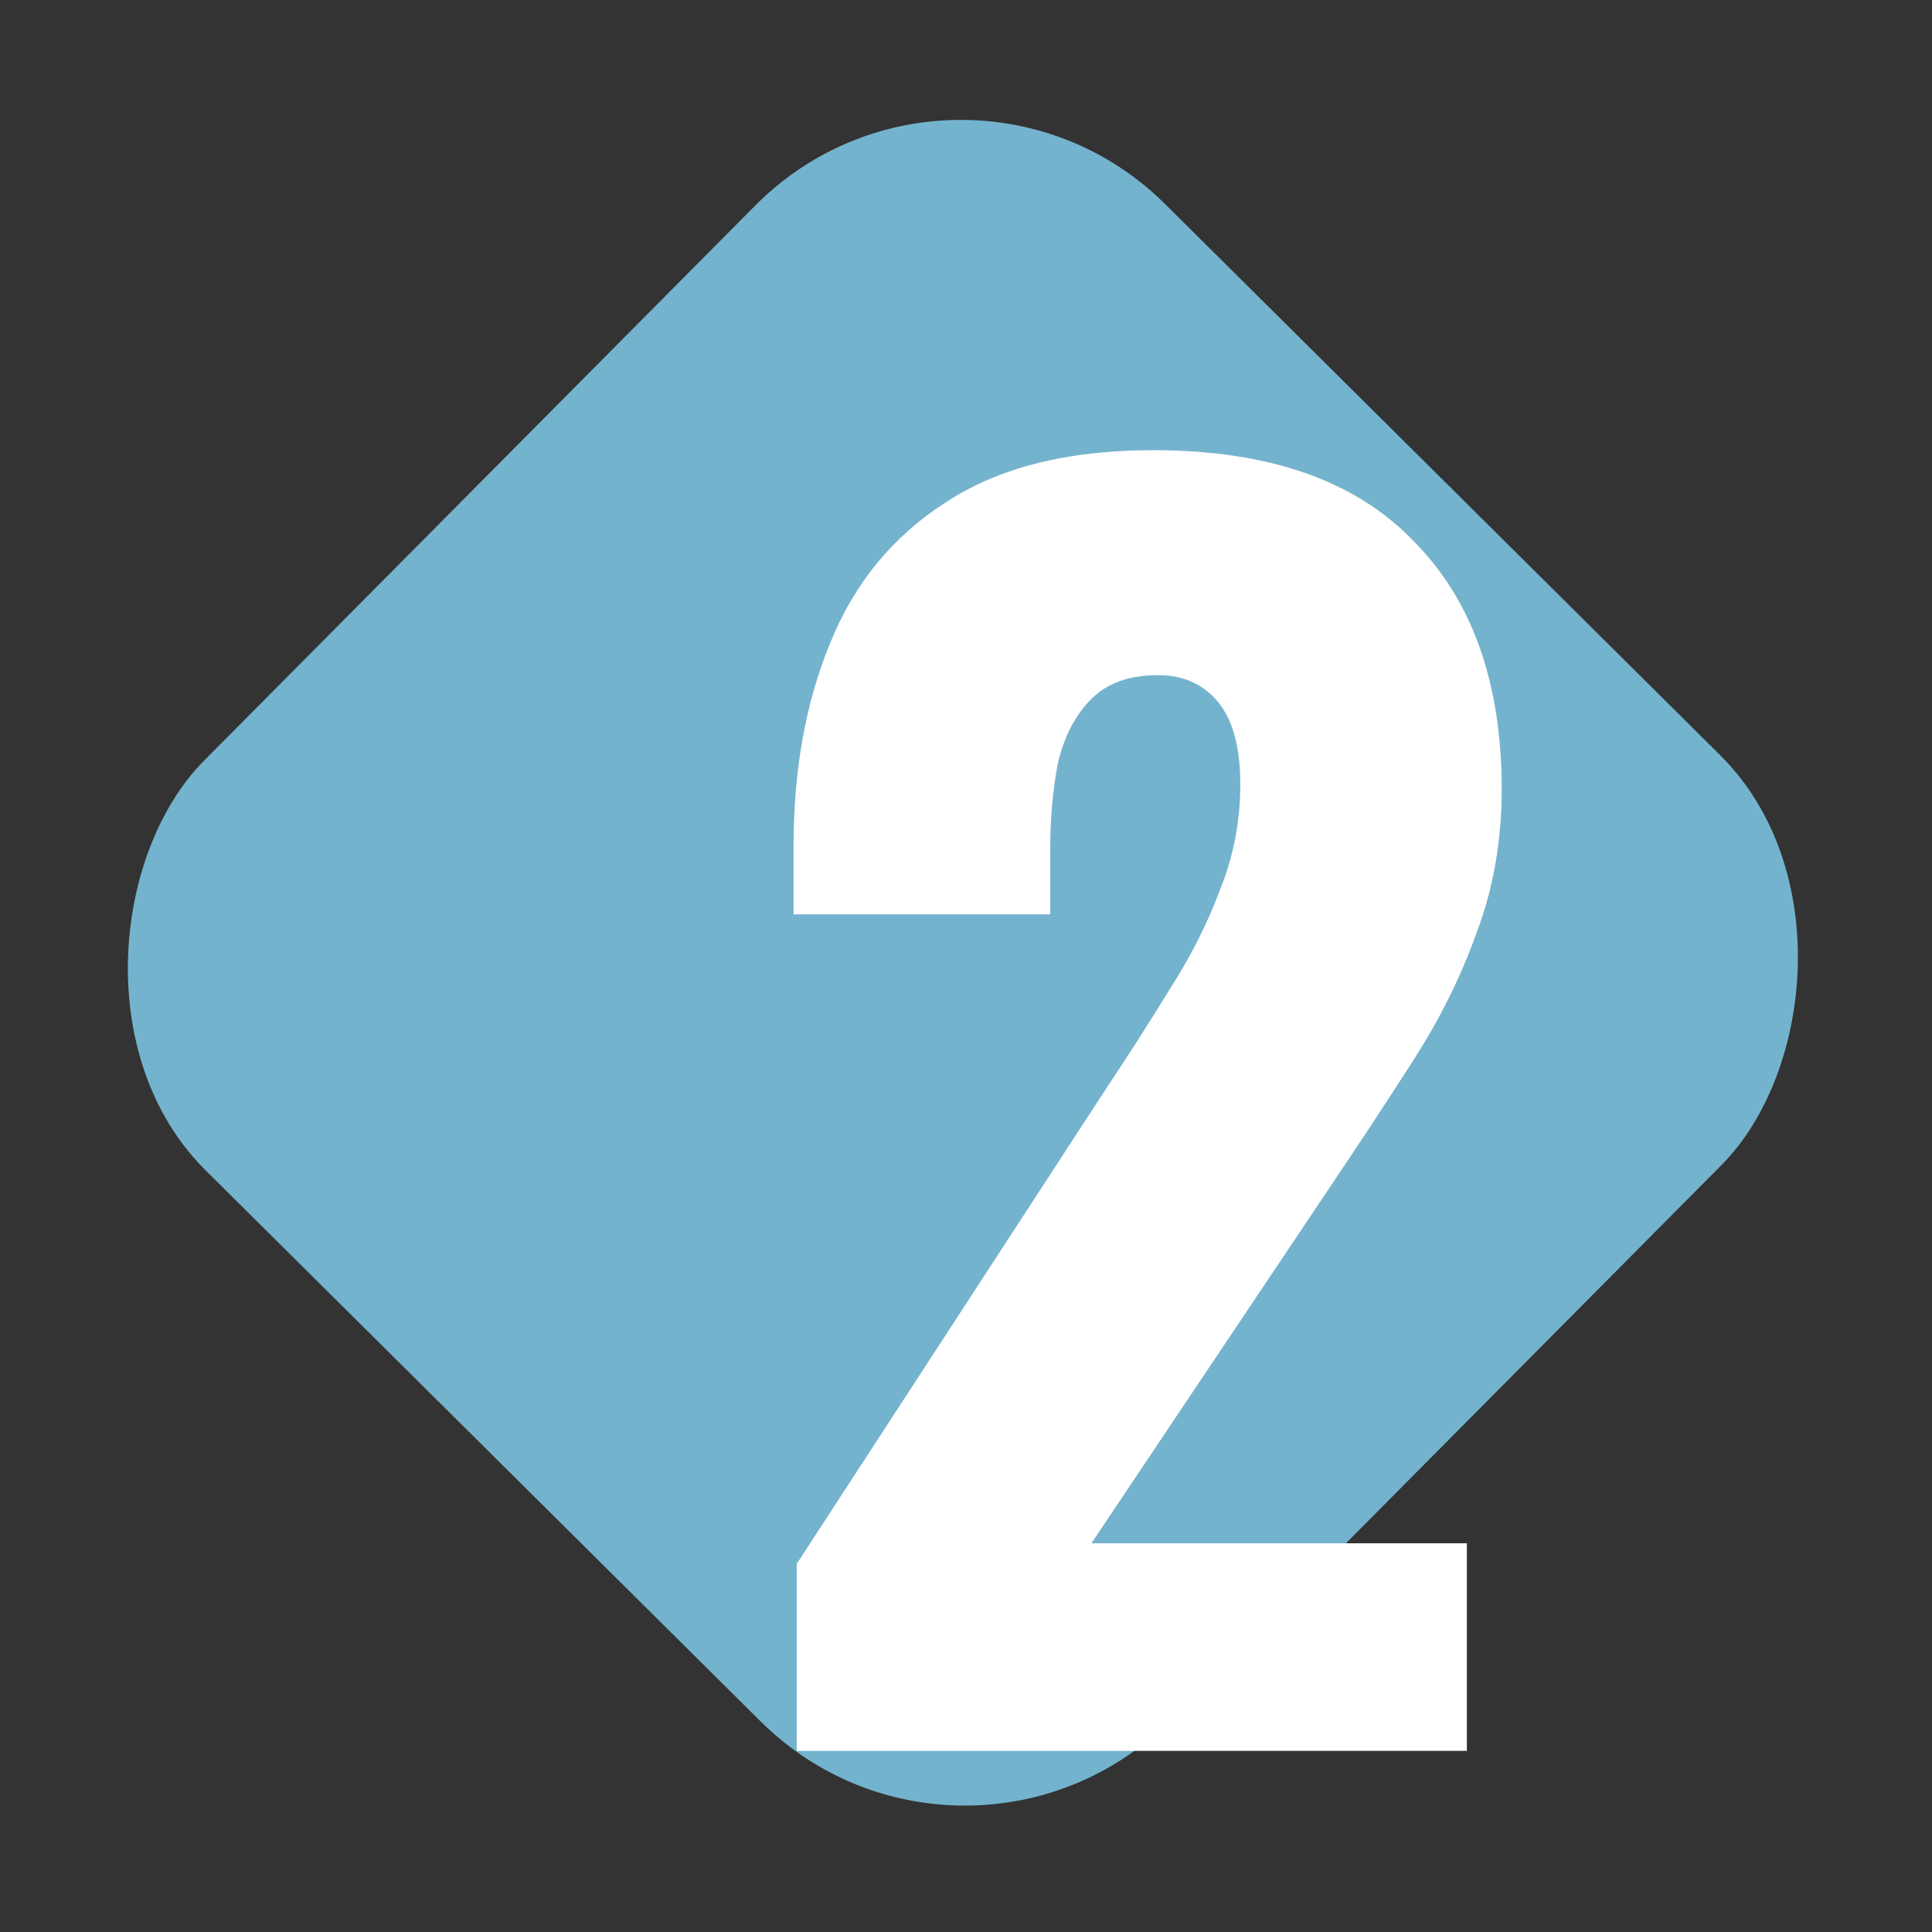
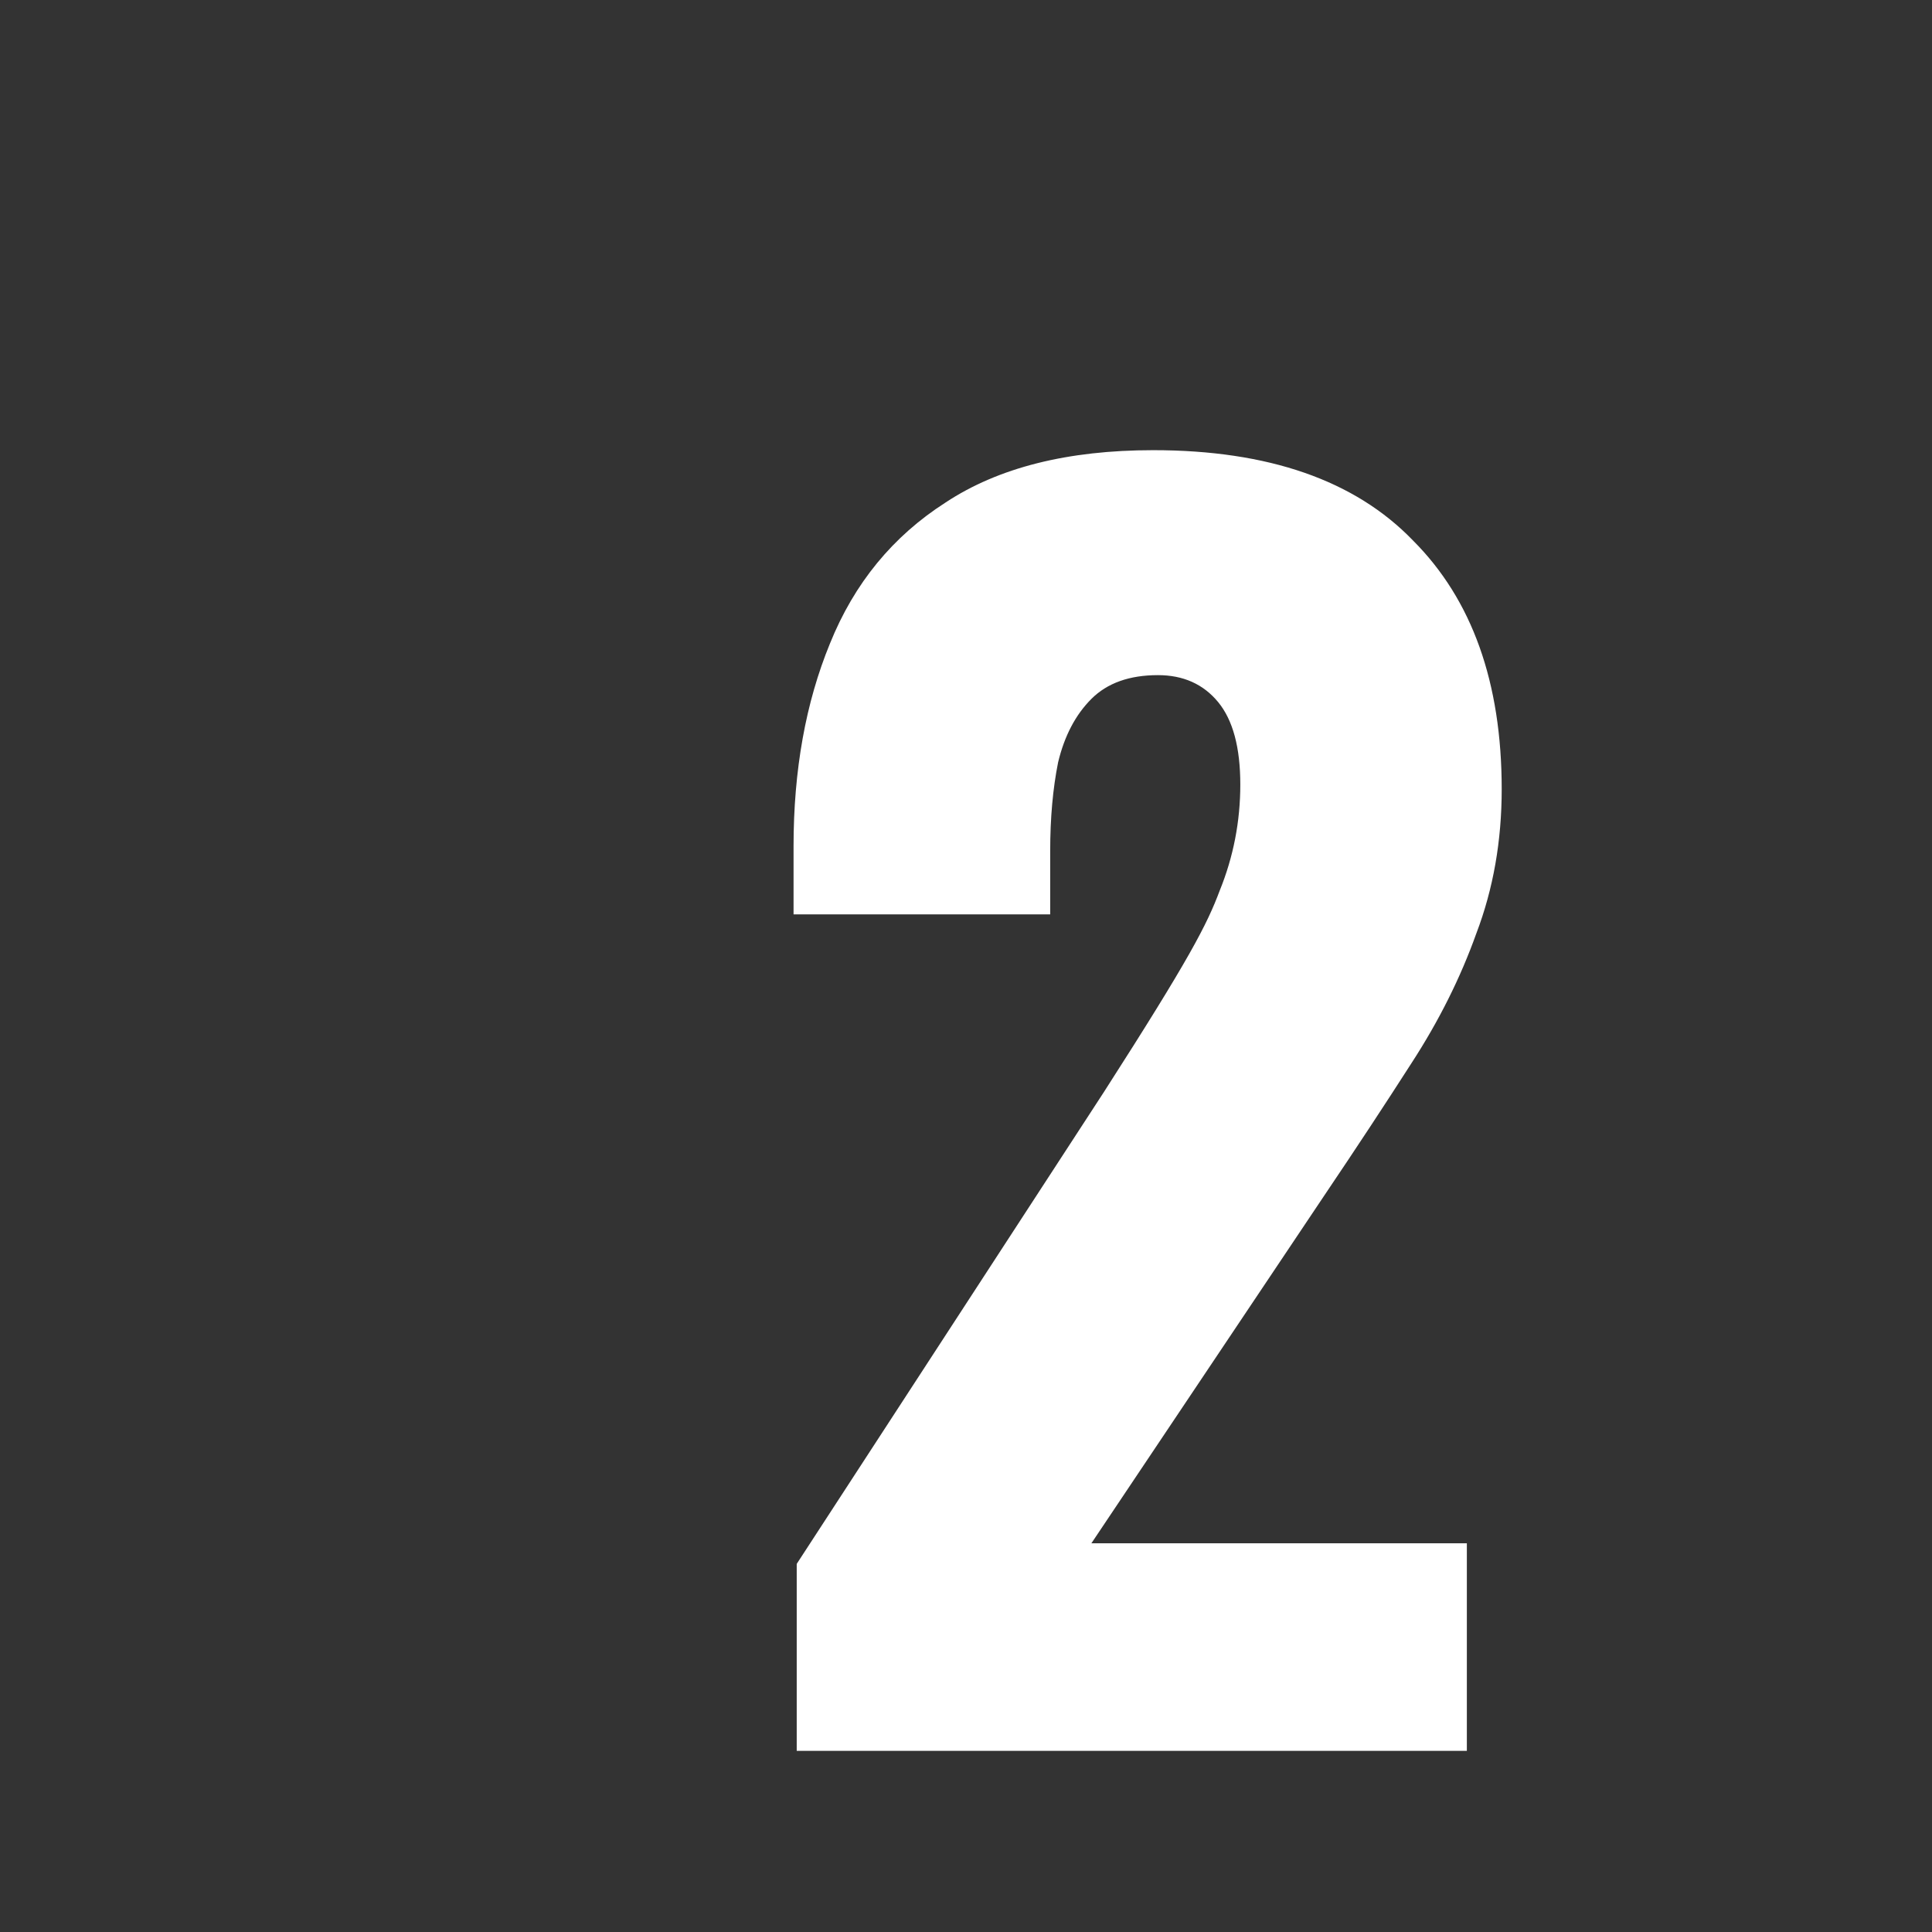
<svg xmlns="http://www.w3.org/2000/svg" width="100" height="100" viewBox="0 0 100 100" fill="none">
  <rect x="0" y="0" width="100" height="100" fill="#333333" stroke="none" />
-   <rect x="49.661" y="-0.007" width="70.483" height="70.483" rx="15" transform="rotate(44.796 49.661 -0.007)" fill="#74B3CE" />
-   <path d="M41.238 90.623V80.947L57.146 56.511C58.348 54.707 59.469 52.958 60.508 51.263C61.601 49.569 62.476 47.847 63.132 46.097C63.842 44.348 64.198 42.517 64.198 40.603C64.198 38.69 63.815 37.269 63.05 36.339C62.284 35.41 61.246 34.945 59.934 34.945C58.458 34.945 57.31 35.355 56.49 36.175C55.67 36.995 55.096 38.089 54.768 39.455C54.494 40.822 54.358 42.353 54.358 44.047V47.327H41.074V43.801C41.074 39.865 41.702 36.367 42.96 33.305C44.217 30.189 46.212 27.757 48.946 26.007C51.679 24.203 55.26 23.301 59.688 23.301C65.646 23.301 70.129 24.859 73.136 27.975C76.197 31.037 77.728 35.328 77.728 40.849C77.728 43.528 77.29 46.015 76.416 48.311C75.596 50.607 74.475 52.849 73.054 55.035C71.687 57.167 70.211 59.409 68.626 61.759L56.49 79.881H75.924V90.623H41.238Z" fill="white" />
+   <path d="M41.238 90.623V80.947L57.146 56.511C61.601 49.569 62.476 47.847 63.132 46.097C63.842 44.348 64.198 42.517 64.198 40.603C64.198 38.69 63.815 37.269 63.05 36.339C62.284 35.41 61.246 34.945 59.934 34.945C58.458 34.945 57.31 35.355 56.49 36.175C55.67 36.995 55.096 38.089 54.768 39.455C54.494 40.822 54.358 42.353 54.358 44.047V47.327H41.074V43.801C41.074 39.865 41.702 36.367 42.96 33.305C44.217 30.189 46.212 27.757 48.946 26.007C51.679 24.203 55.26 23.301 59.688 23.301C65.646 23.301 70.129 24.859 73.136 27.975C76.197 31.037 77.728 35.328 77.728 40.849C77.728 43.528 77.29 46.015 76.416 48.311C75.596 50.607 74.475 52.849 73.054 55.035C71.687 57.167 70.211 59.409 68.626 61.759L56.49 79.881H75.924V90.623H41.238Z" fill="white" />
</svg>